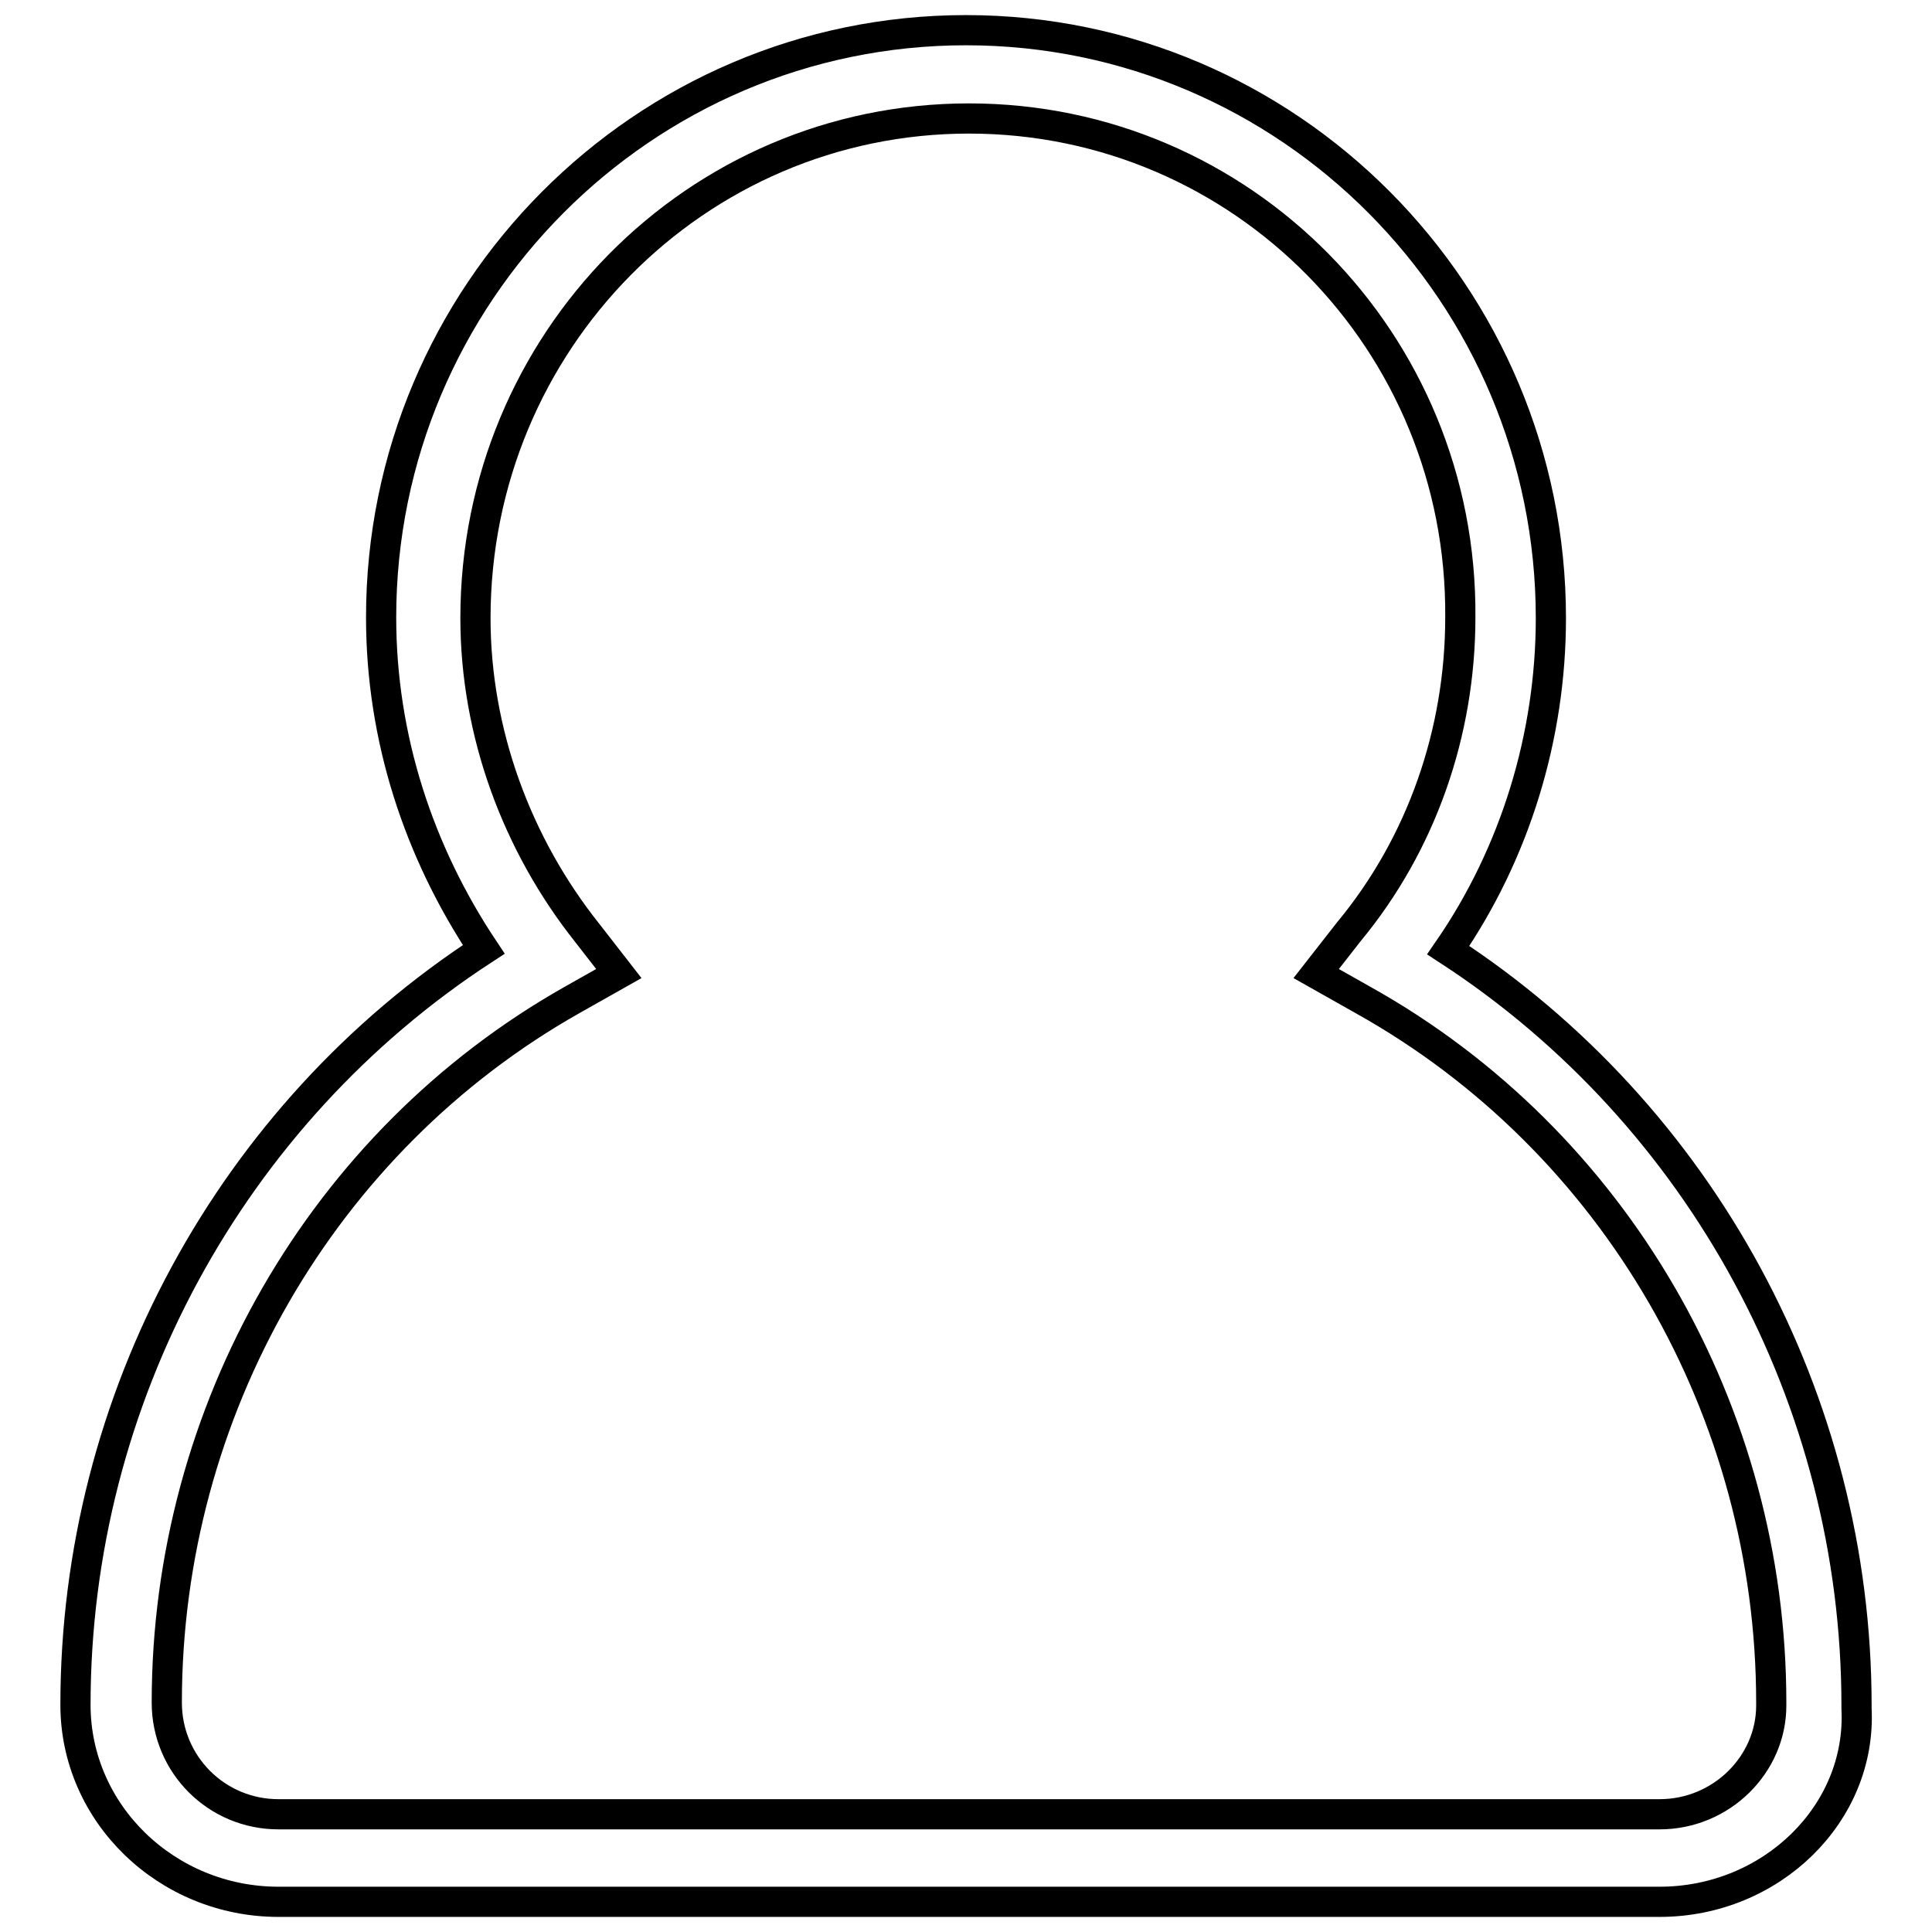
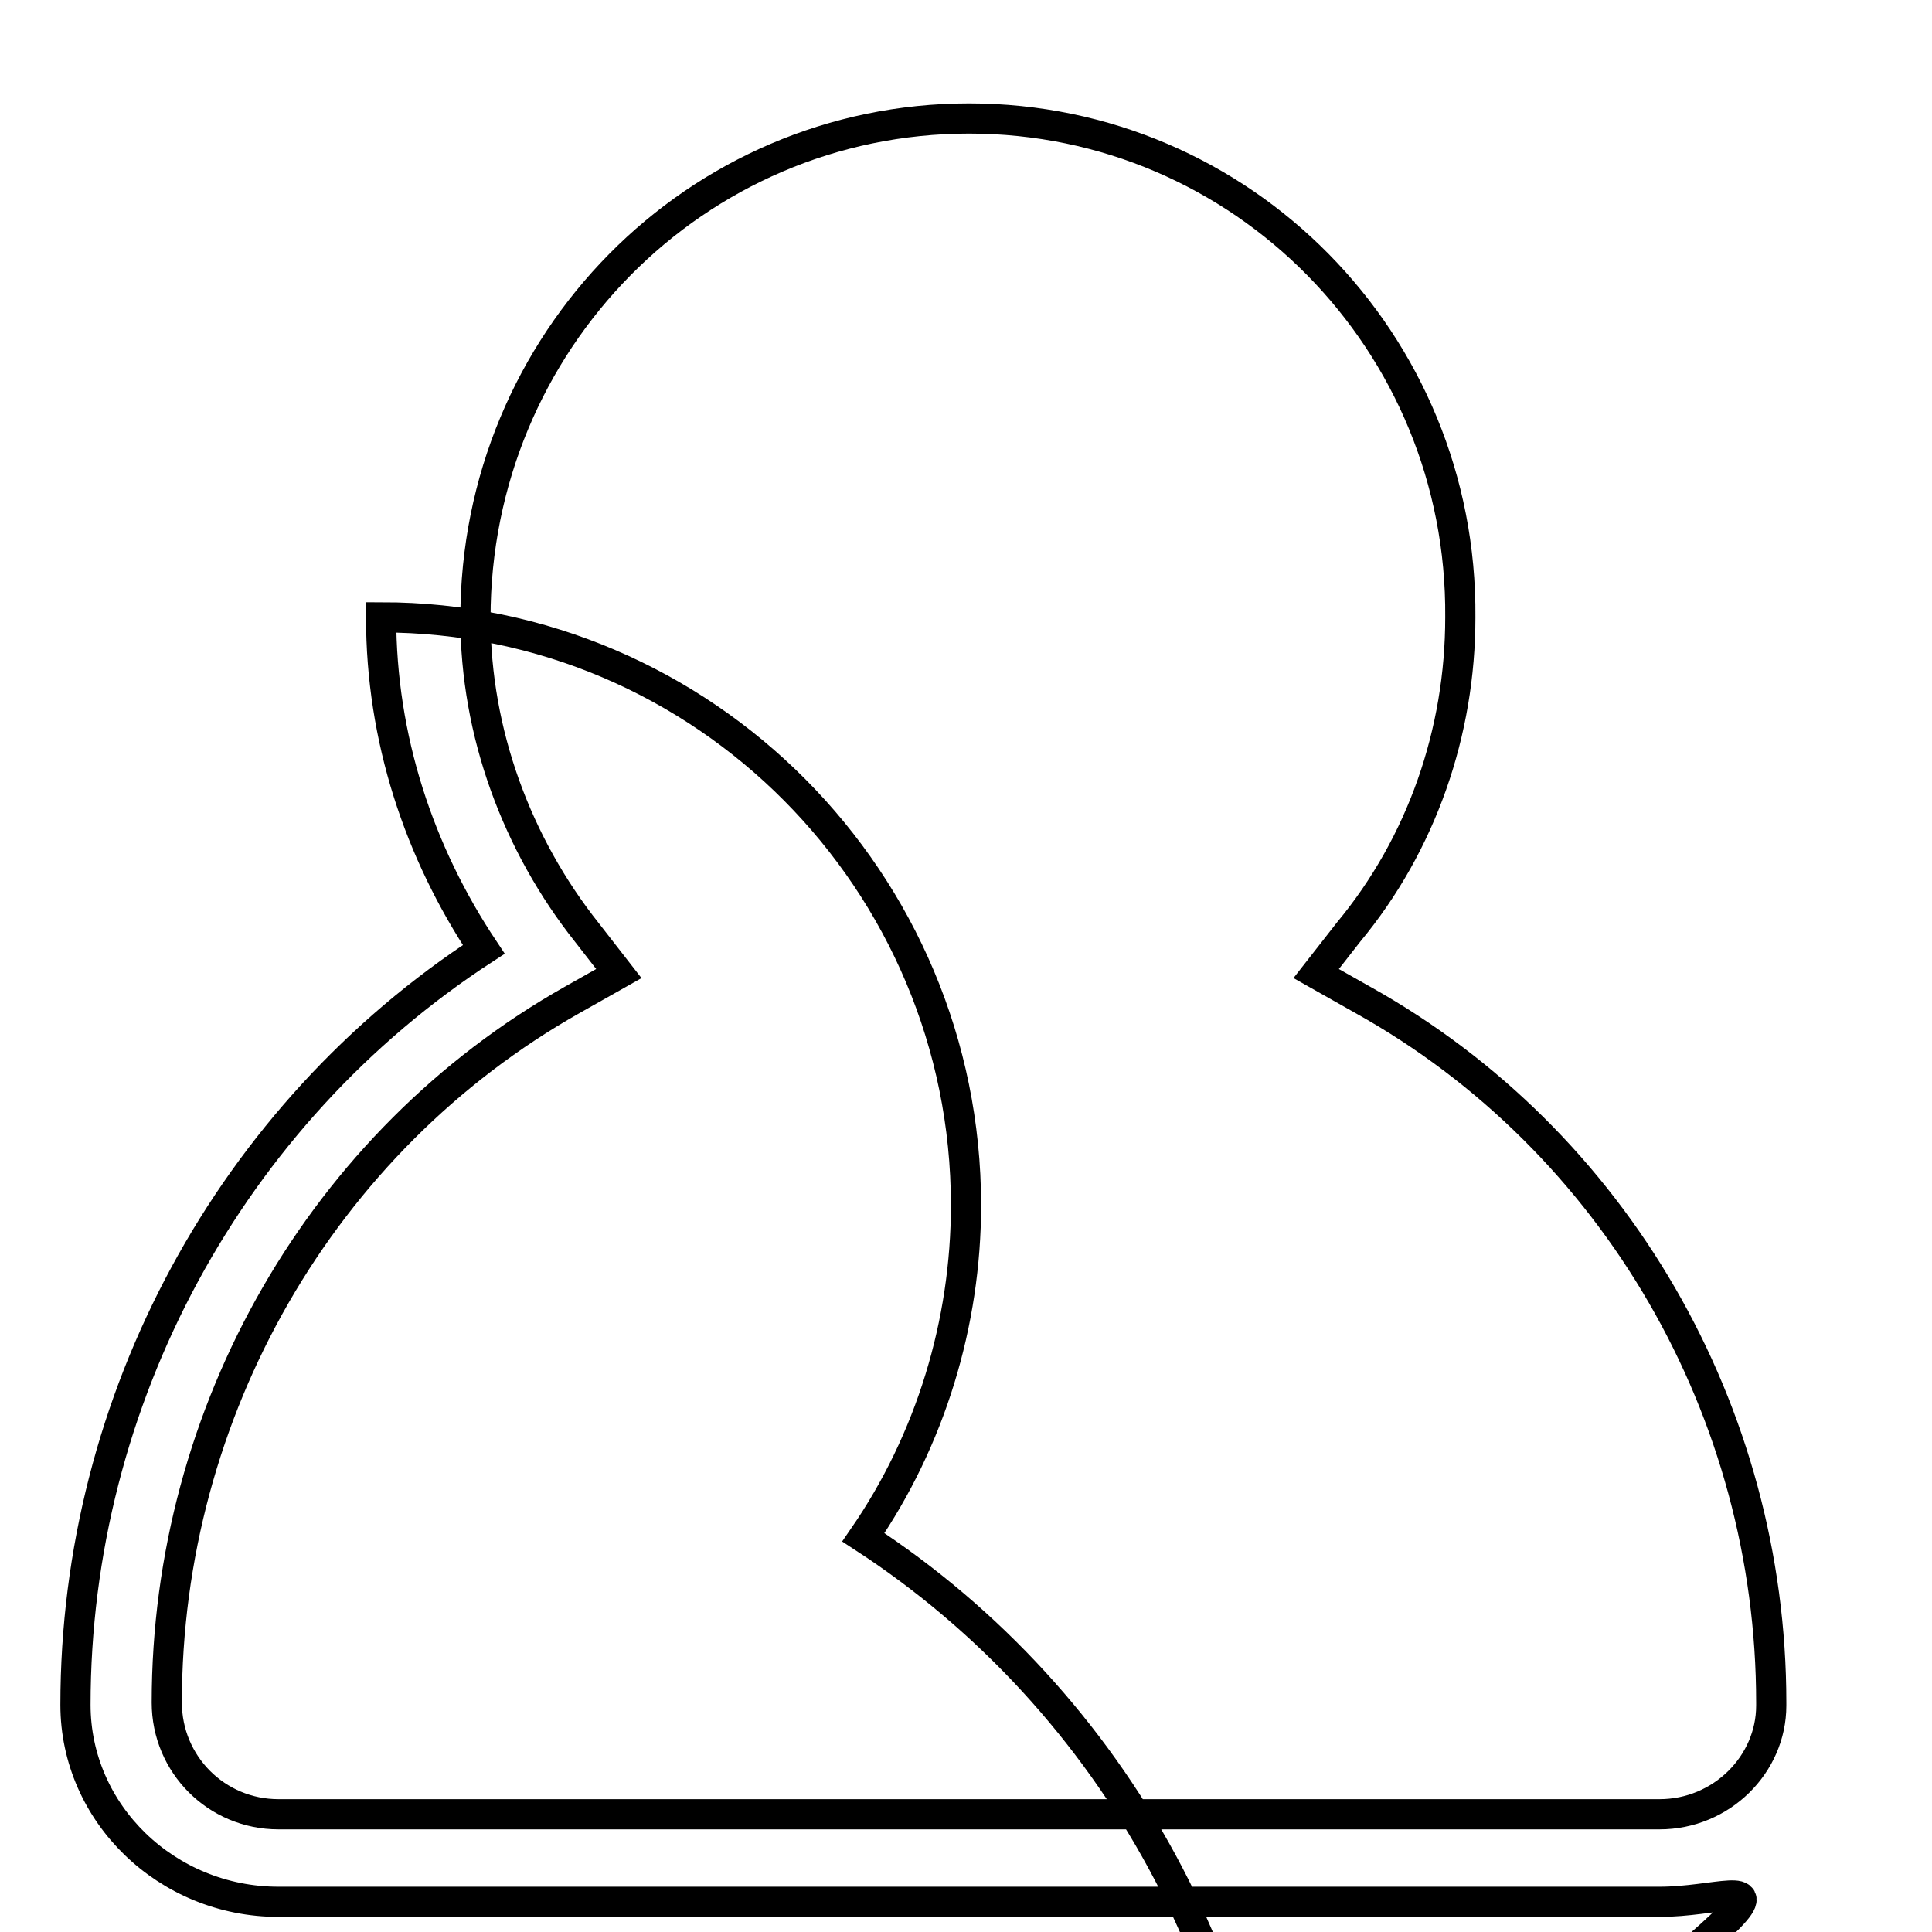
<svg xmlns="http://www.w3.org/2000/svg" version="1.1" x="0px" y="0px" viewBox="0 0 256 256" enable-background="new 0 0 256 256" xml:space="preserve">
  <g>
-     <path stroke-width="4" fill-opacity="0" stroke="#000000" d="M219.9,252h-183C22.1,252,10,240.3,10,225.9c0-40.5,20.6-78.3,54.1-100.1c-8.6-12.9-13.6-28-13.6-44 C50.5,39,85.2,4,128,4c42.8,0,77.5,35,77.5,77.9c0,15.6-4.7,31.1-13.6,44c33.5,21.8,54.1,59.6,54.1,100.1v0.4 C246.7,240.3,234.7,252,219.9,252L219.9,252z M128.4,15.7C92.2,15.7,63,45.3,63,81.9c0,15.2,5.5,30,14.8,41.7L82,129l-6.2,3.5 c-33.1,18.7-53.7,54.5-53.7,93.1c0,8.2,6.6,14.8,14.8,14.8h183c8.2,0,14.8-6.6,14.8-14.4v-0.4c0-38.5-20.6-74.4-54.1-93.1l-6.2-3.5 l4.3-5.5c9.7-11.7,14.8-26.5,14.8-41.7C193.8,45.3,164.6,15.7,128.4,15.7z" />
+     <path stroke-width="4" fill-opacity="0" stroke="#000000" d="M219.9,252h-183C22.1,252,10,240.3,10,225.9c0-40.5,20.6-78.3,54.1-100.1c-8.6-12.9-13.6-28-13.6-44 c42.8,0,77.5,35,77.5,77.9c0,15.6-4.7,31.1-13.6,44c33.5,21.8,54.1,59.6,54.1,100.1v0.4 C246.7,240.3,234.7,252,219.9,252L219.9,252z M128.4,15.7C92.2,15.7,63,45.3,63,81.9c0,15.2,5.5,30,14.8,41.7L82,129l-6.2,3.5 c-33.1,18.7-53.7,54.5-53.7,93.1c0,8.2,6.6,14.8,14.8,14.8h183c8.2,0,14.8-6.6,14.8-14.4v-0.4c0-38.5-20.6-74.4-54.1-93.1l-6.2-3.5 l4.3-5.5c9.7-11.7,14.8-26.5,14.8-41.7C193.8,45.3,164.6,15.7,128.4,15.7z" />
  </g>
</svg>